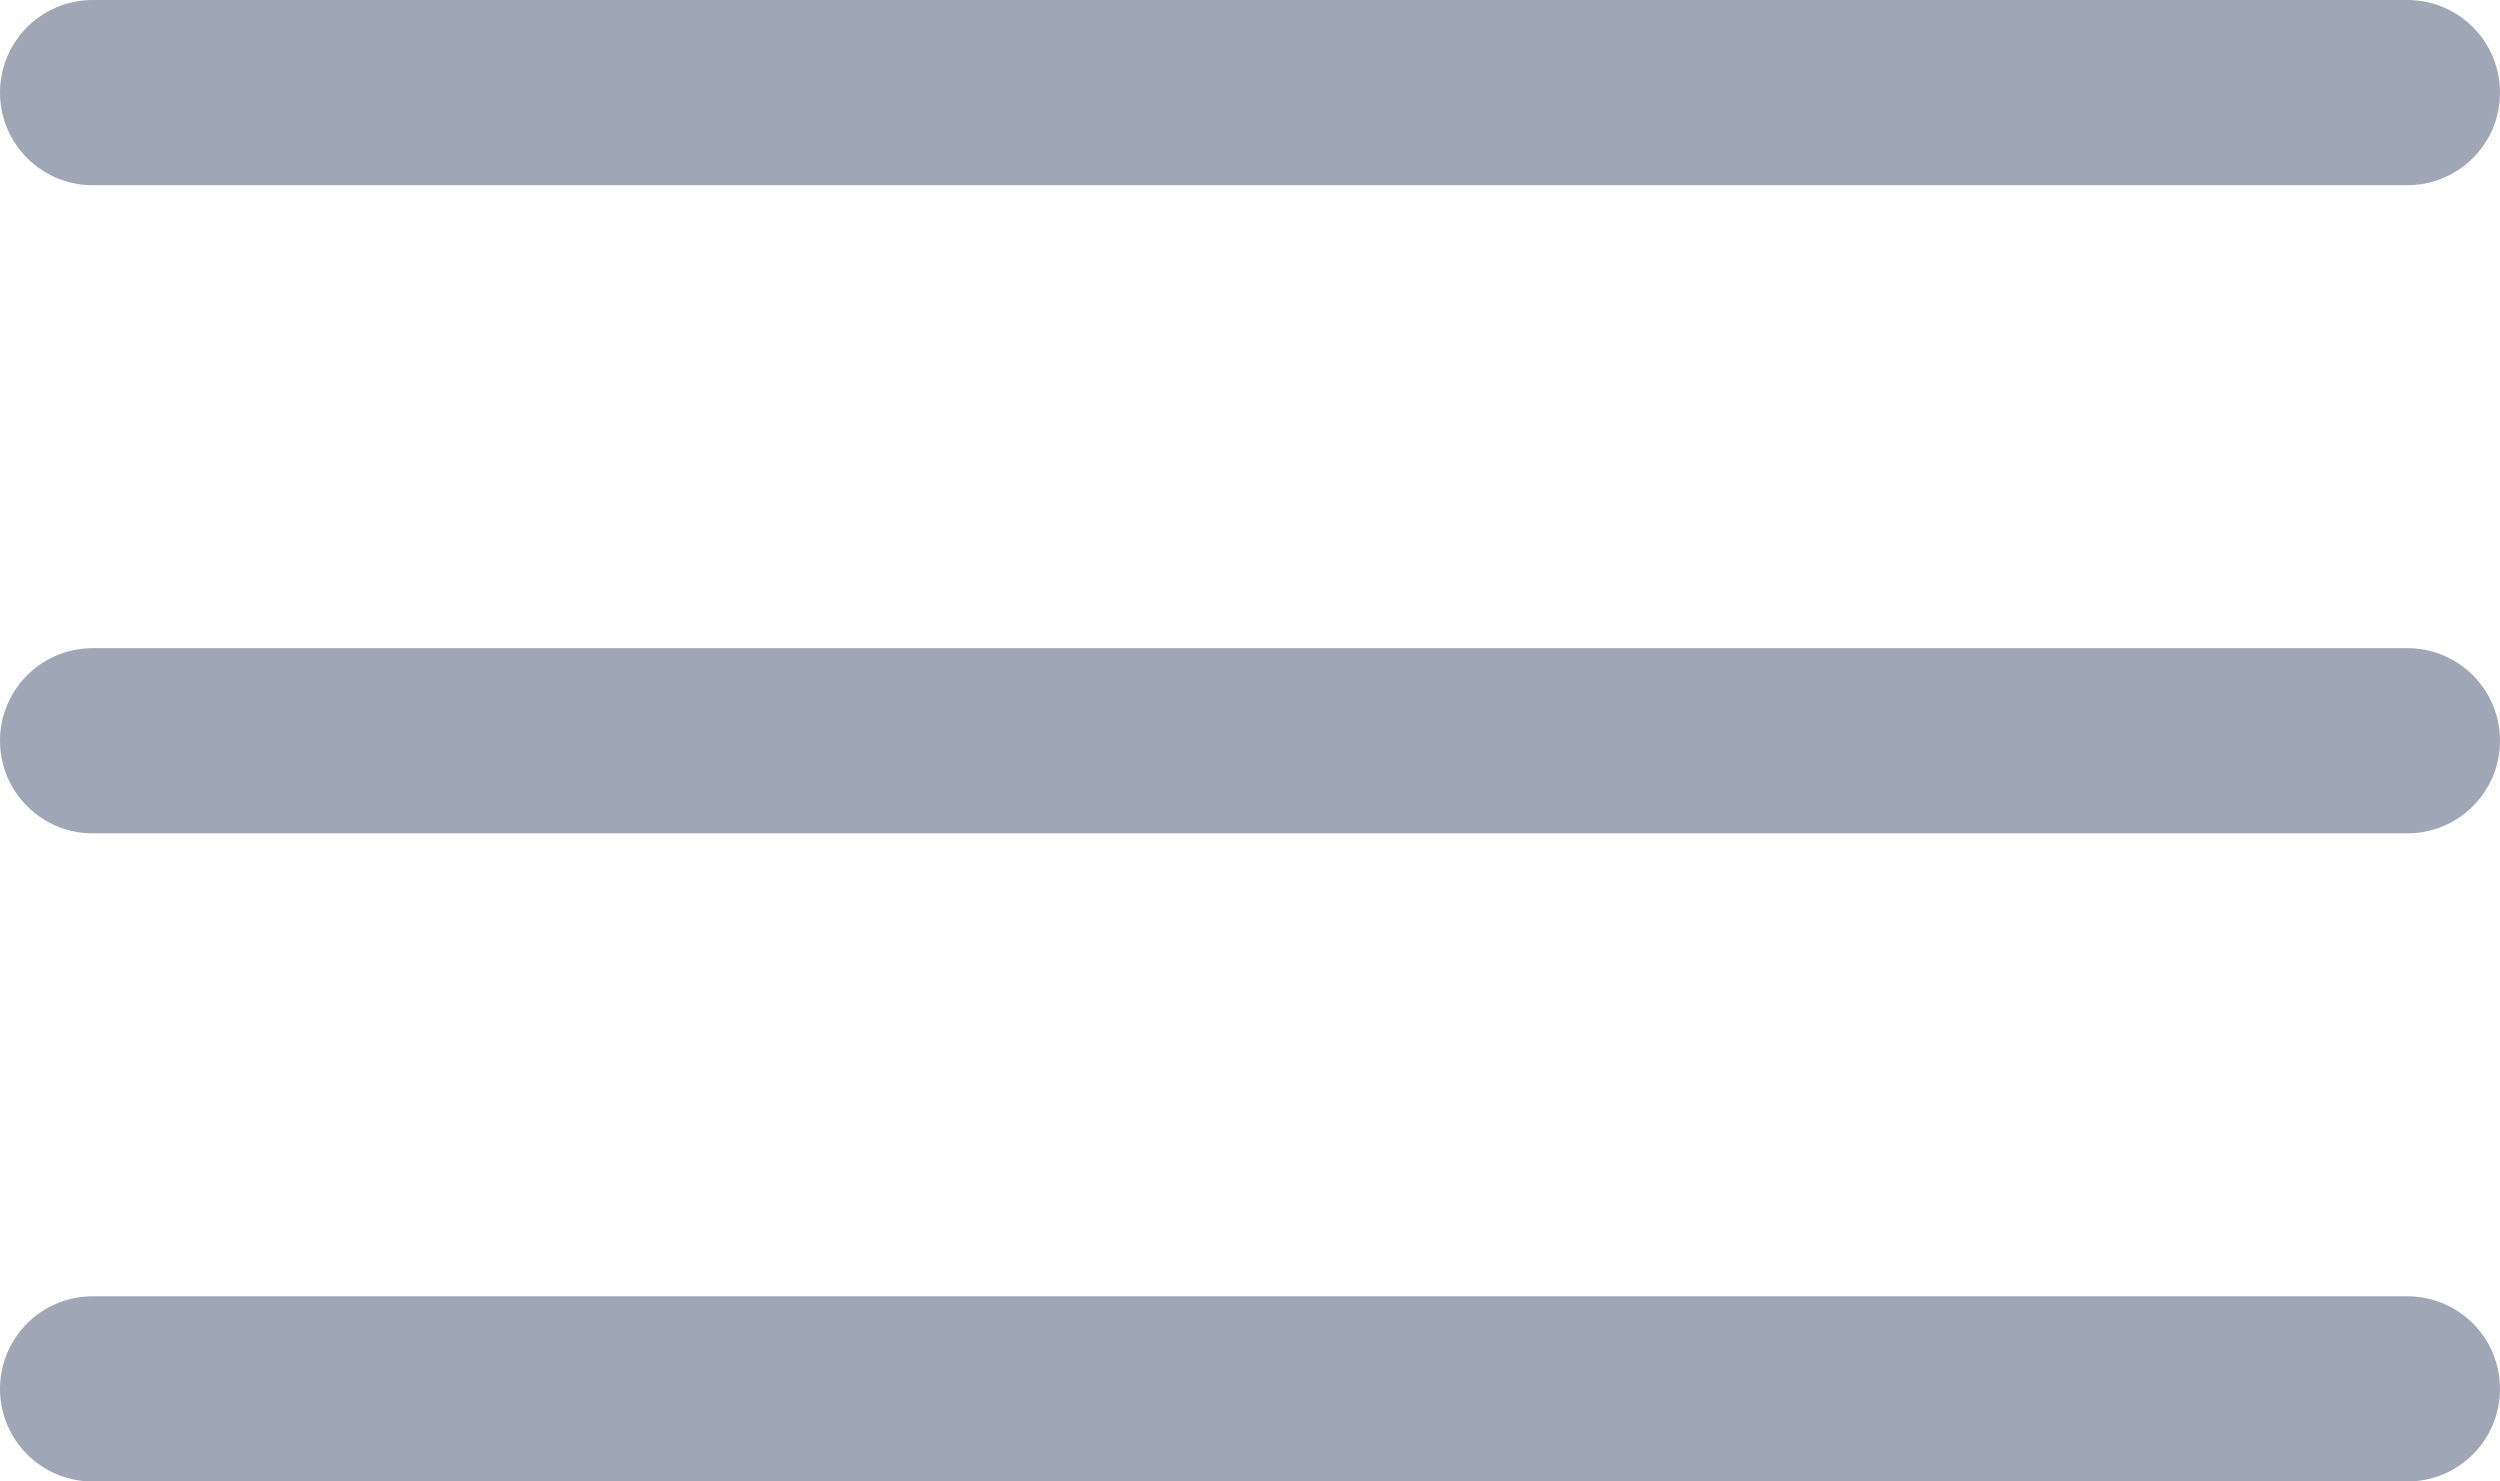
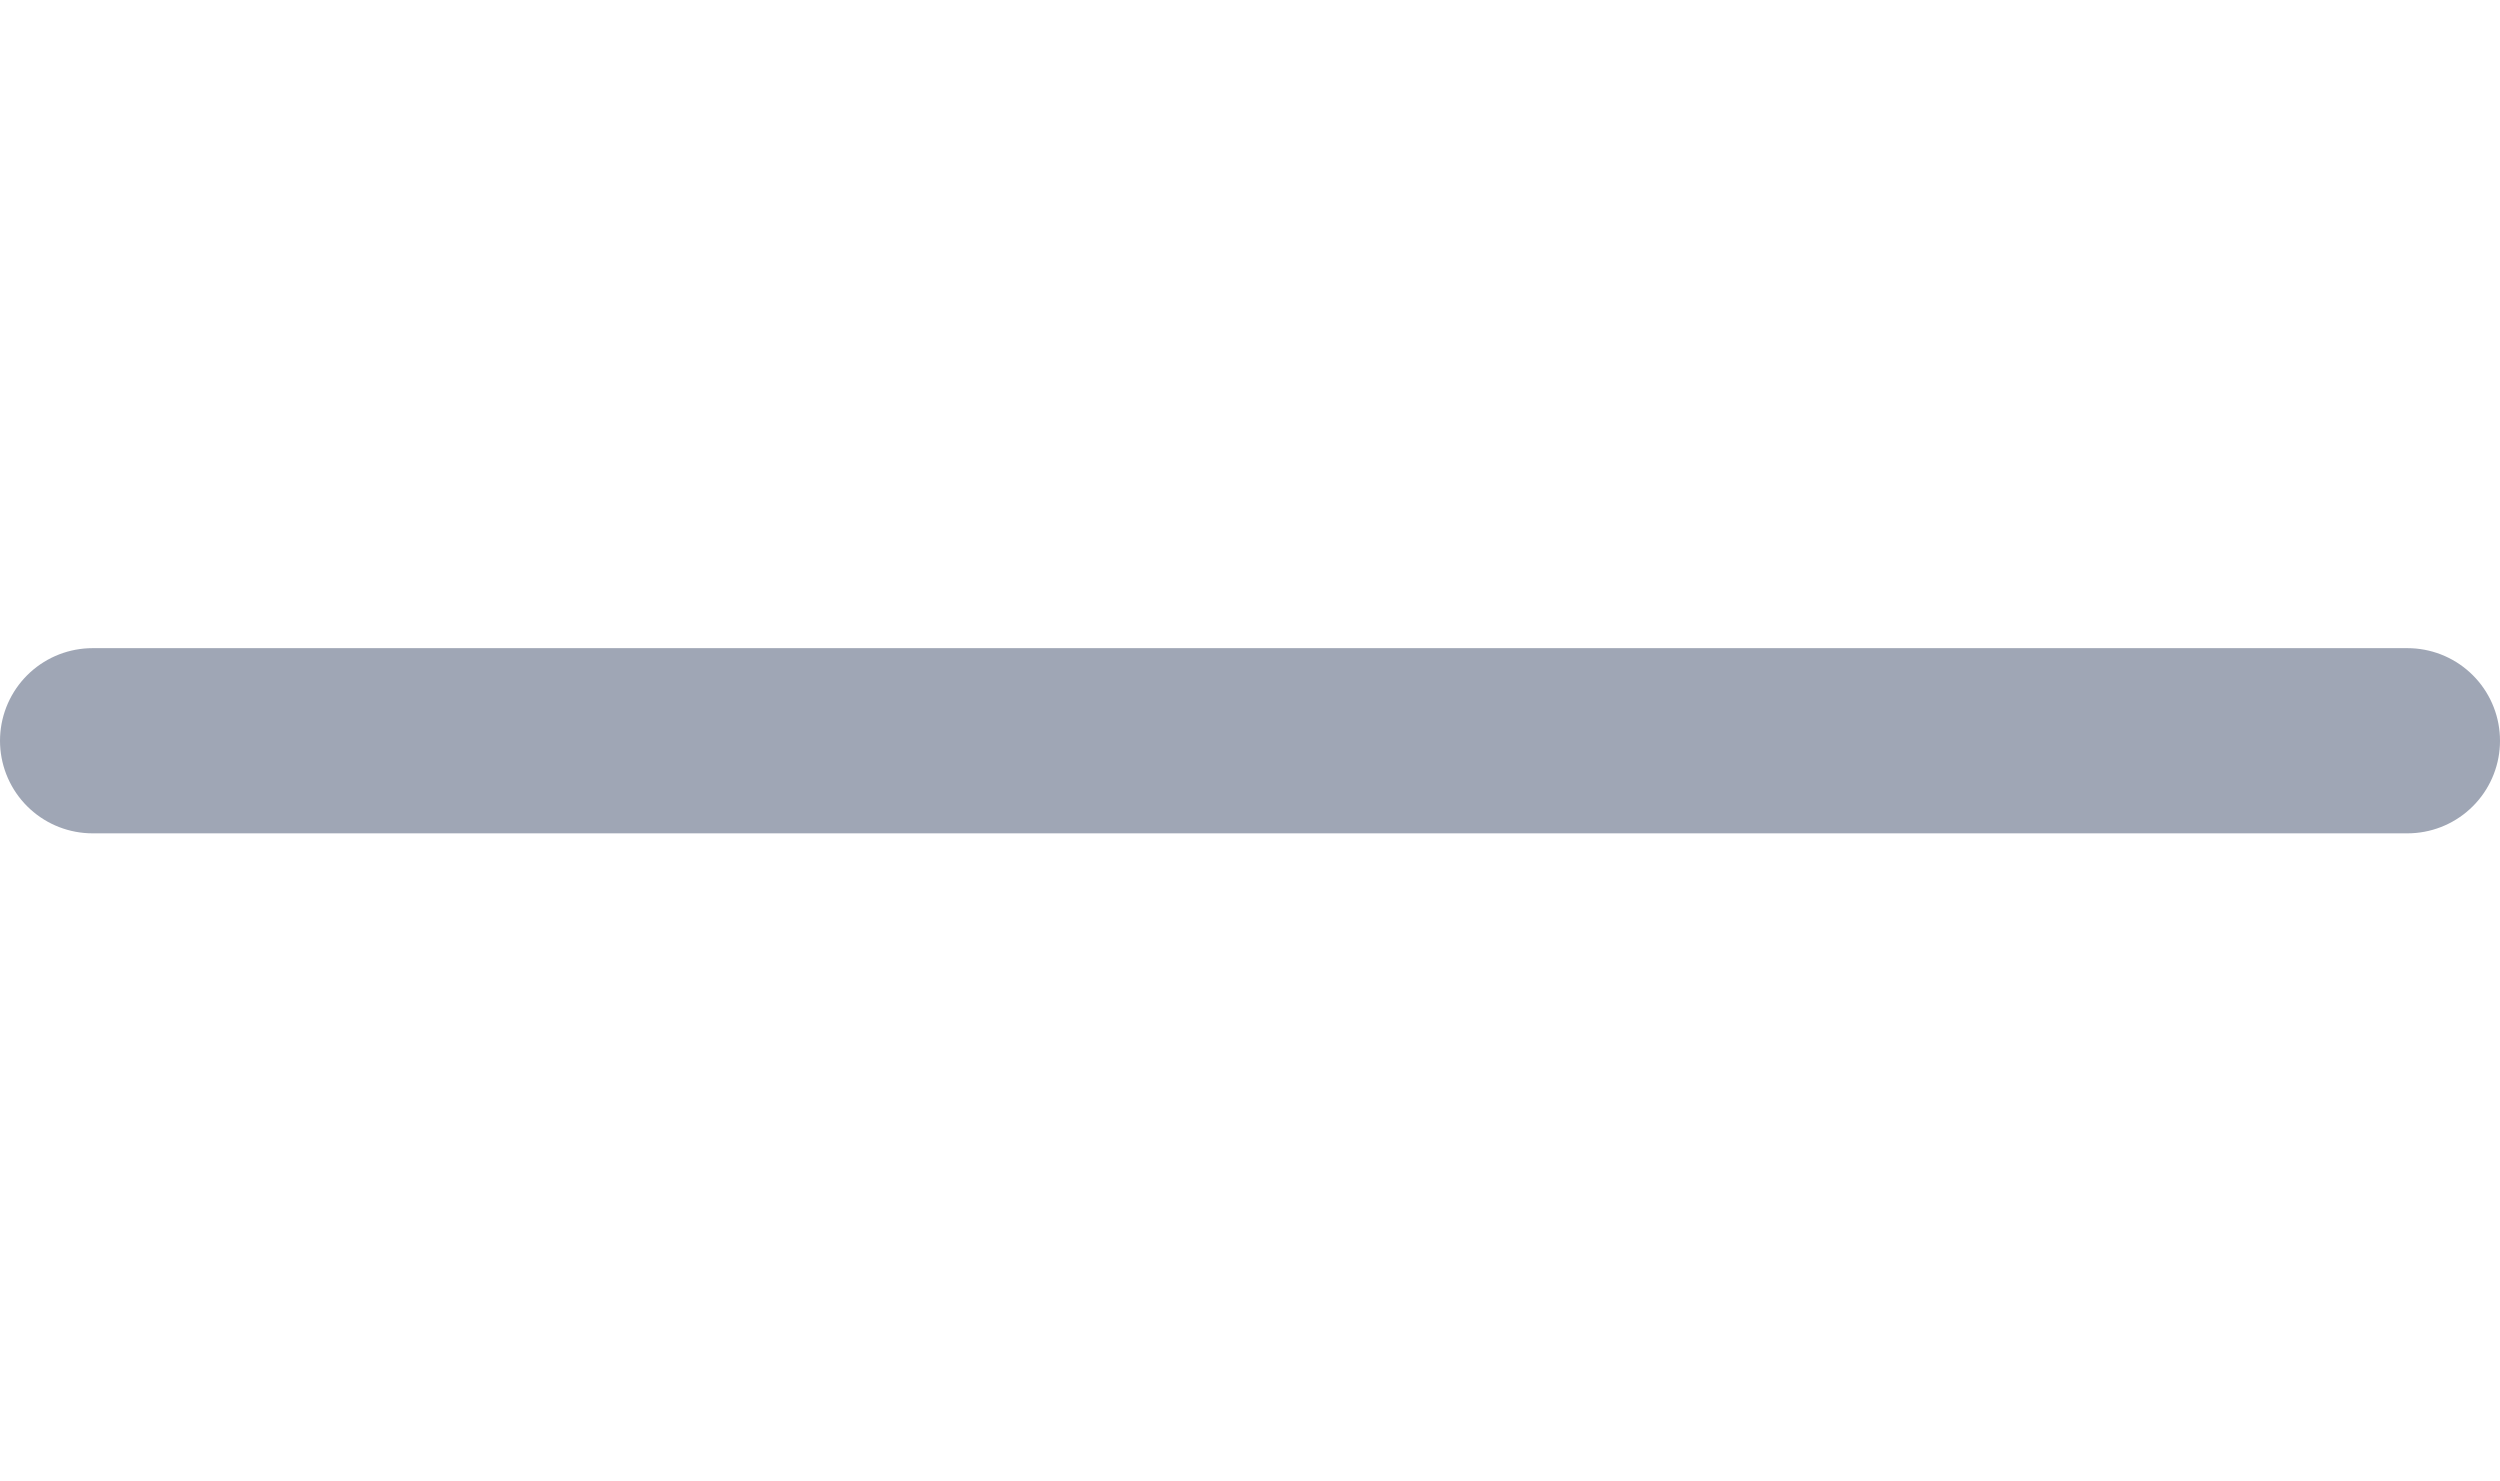
<svg xmlns="http://www.w3.org/2000/svg" width="27" height="16" viewBox="0 0 27 16" fill="none">
-   <path d="M1 1H26" stroke="#9FA6B5" stroke-width="2" stroke-linecap="round" />
  <path d="M1 8H26" stroke="#9FA6B5" stroke-width="2" stroke-linecap="round" />
-   <path d="M1 15H26" stroke="#9FA6B5" stroke-width="2" stroke-linecap="round" />
</svg>